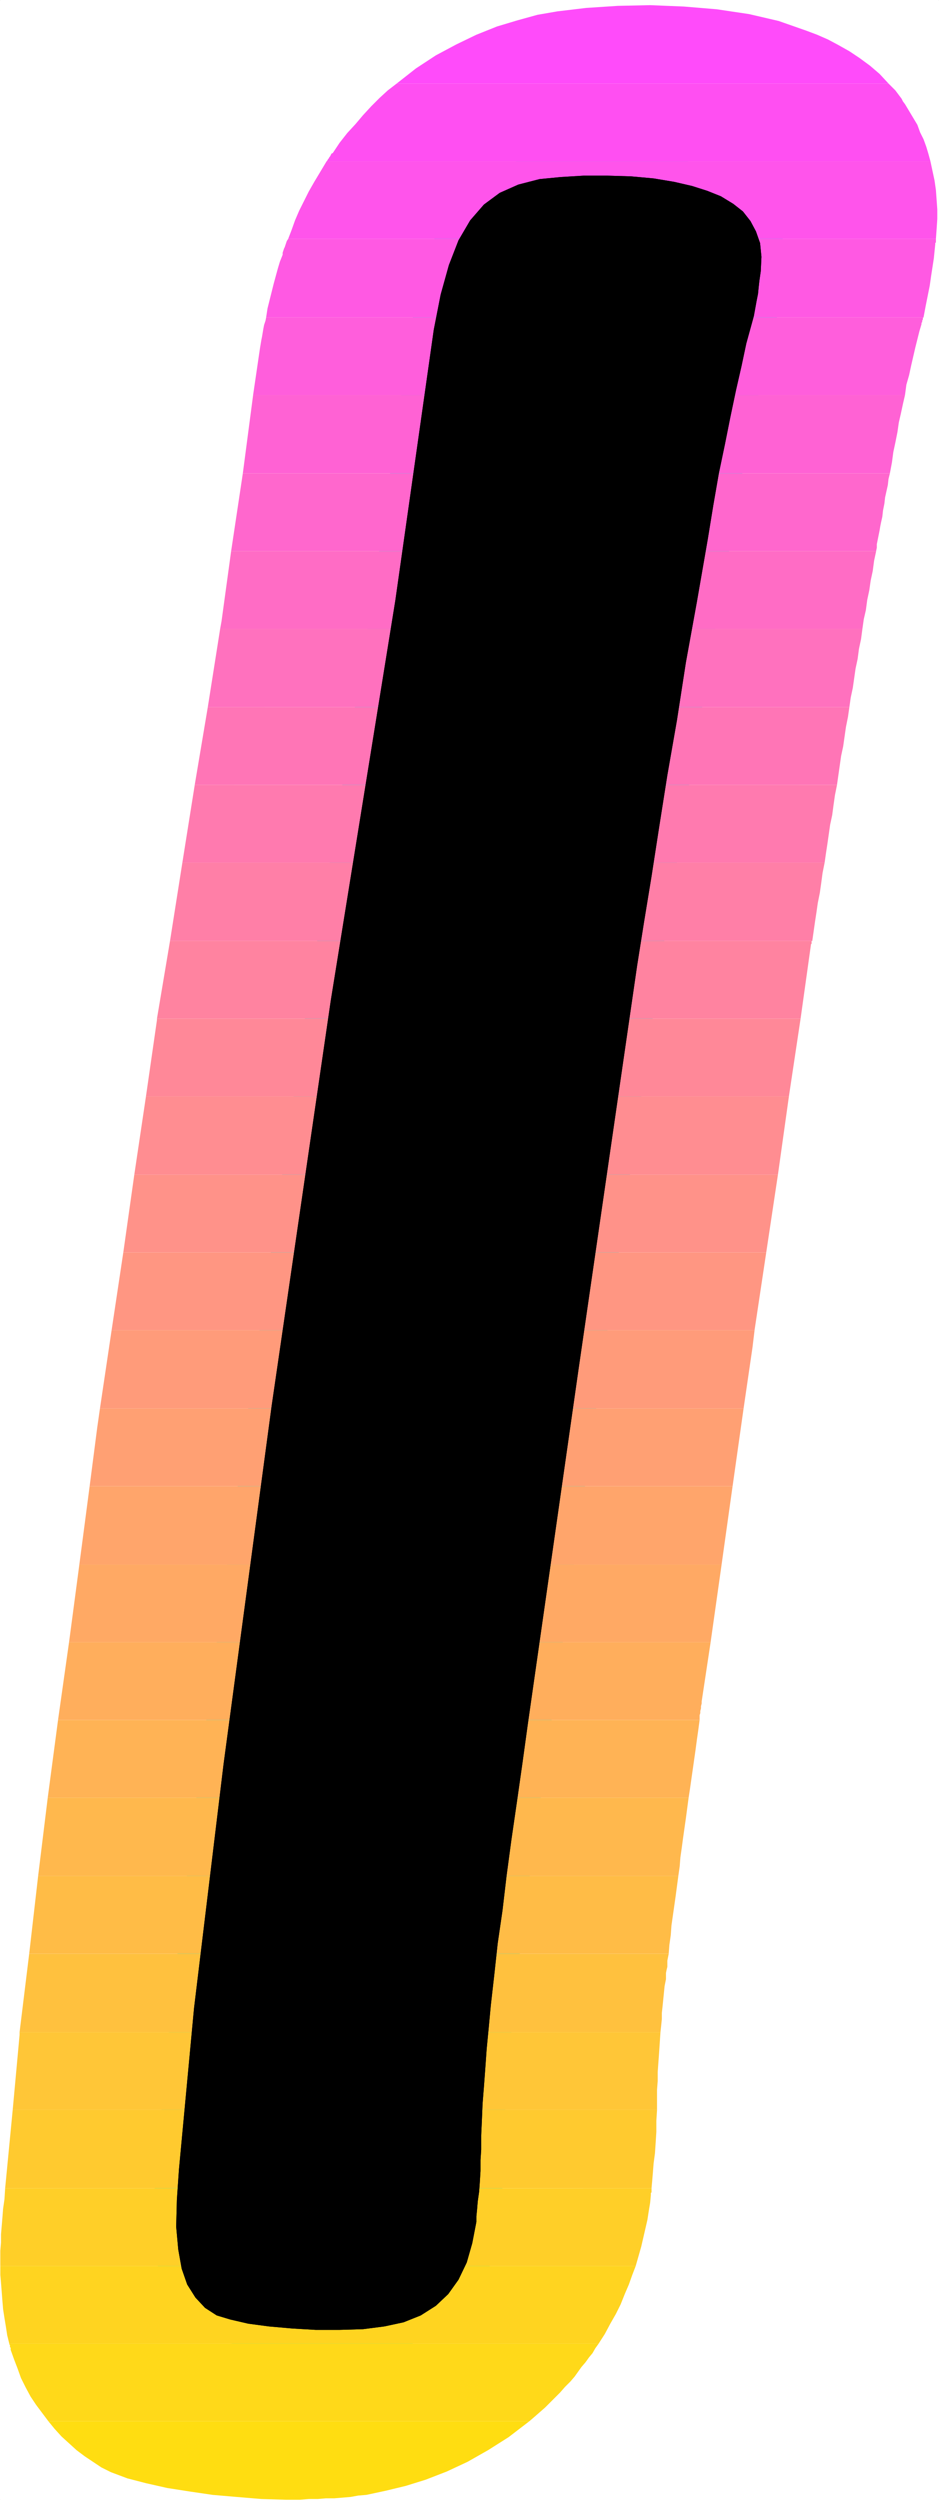
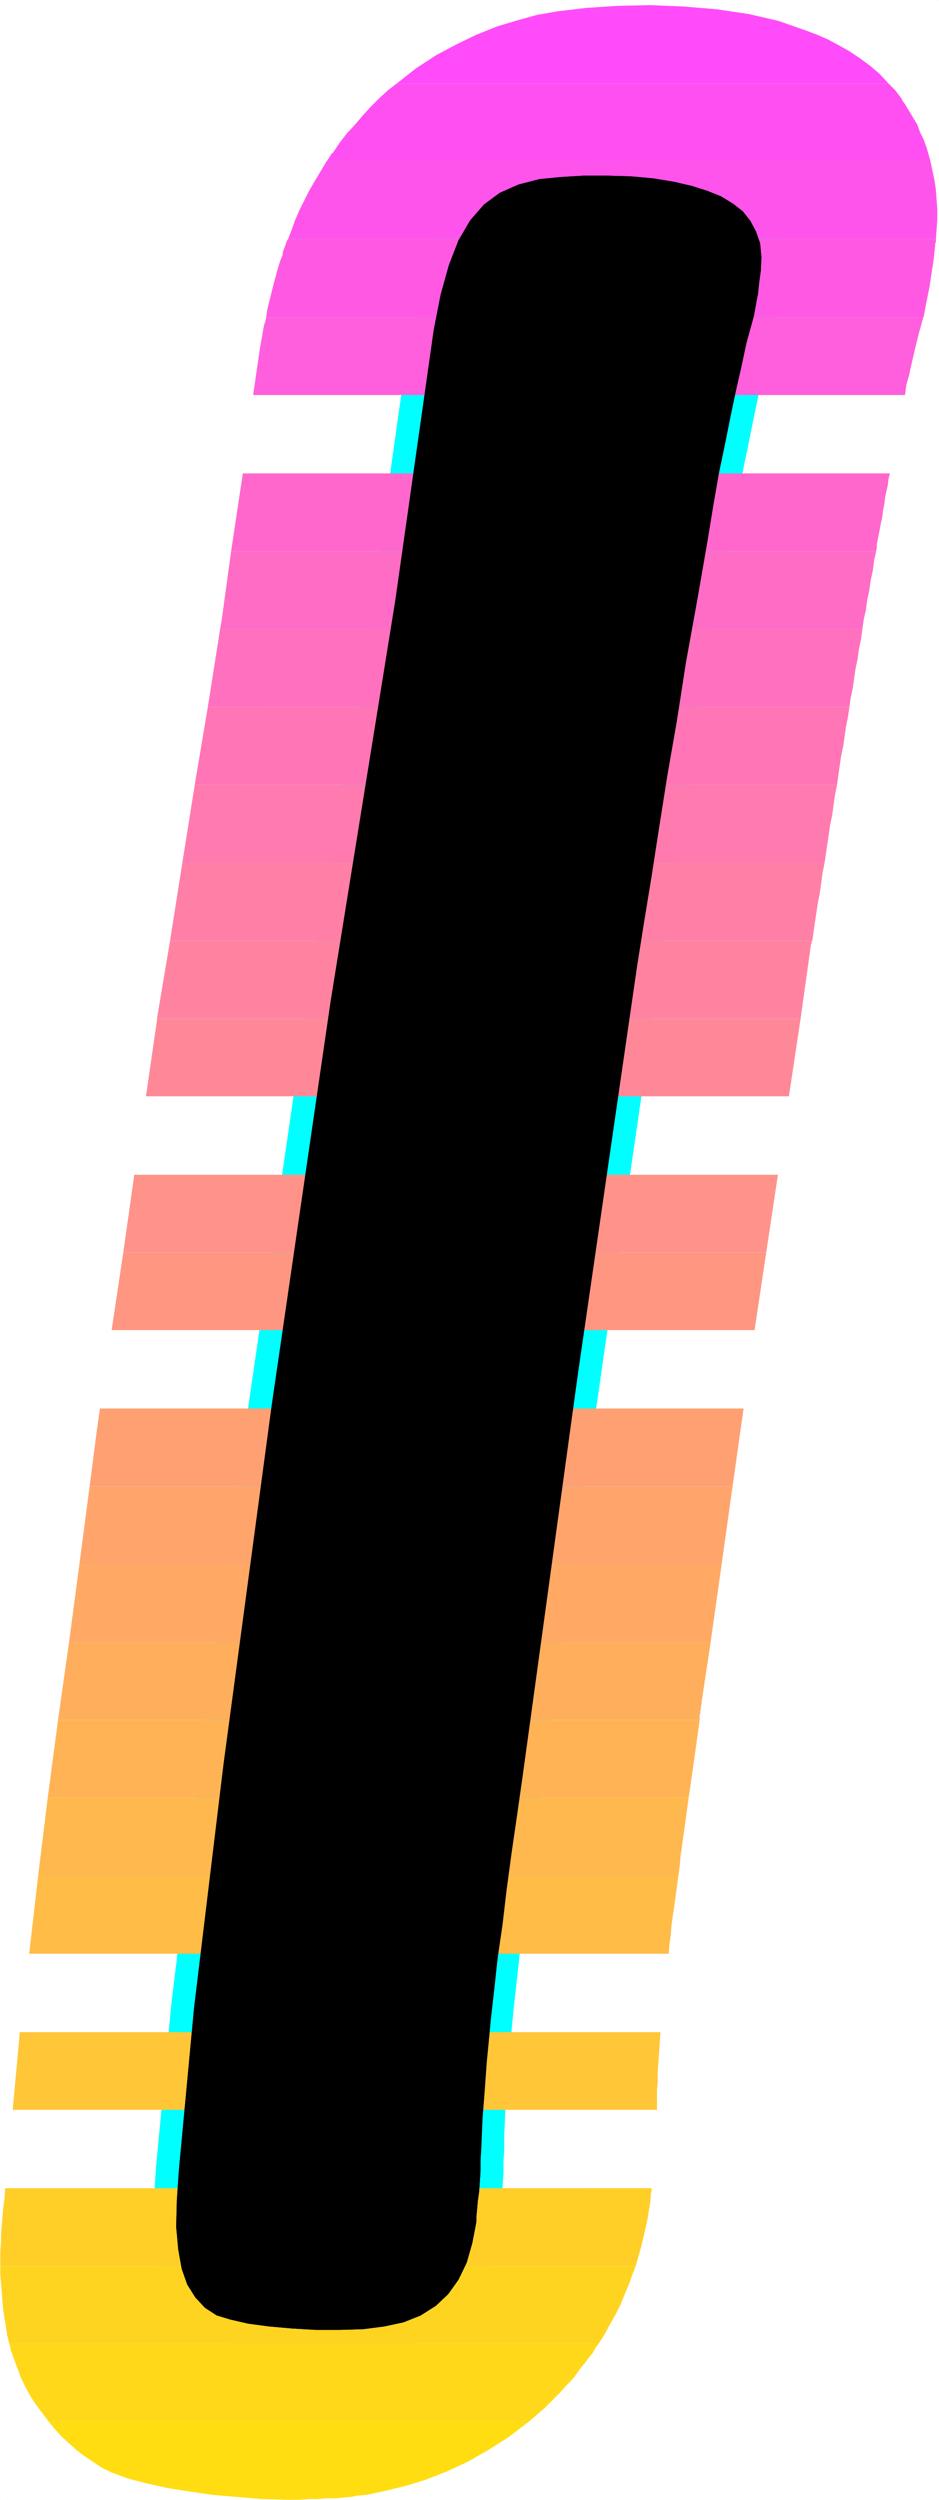
<svg xmlns="http://www.w3.org/2000/svg" xmlns:ns1="http://sodipodi.sourceforge.net/DTD/sodipodi-0.dtd" xmlns:ns2="http://www.inkscape.org/namespaces/inkscape" version="1.0" width="58.423mm" height="155.455mm" id="svg36" ns1:docname="Sunrise Italic L 2.wmf">
  <rect width="100%" height="100%" fill="#333333" stroke="none" />
  <ns1:namedview id="namedview36" pagecolor="#ffffff" bordercolor="#000000" borderopacity="0.25" ns2:showpageshadow="2" ns2:pageopacity="0.0" ns2:pagecheckerboard="0" ns2:deskcolor="#d1d1d1" ns2:document-units="mm" />
  <defs id="defs1">
    <pattern id="WMFhbasepattern" patternUnits="userSpaceOnUse" width="6" height="6" x="0" y="0" />
  </defs>
  <path style="fill:#ffffff;fill-opacity:1;fill-rule:evenodd;stroke:#ffffff;stroke-width:0.162px;stroke-linecap:round;stroke-linejoin:round;stroke-miterlimit:4;stroke-dasharray:none;stroke-opacity:1" d="M 0.081,0.081 V 587.464 H 220.732 V 0.081 v 0 z" id="path1" />
  <path style="fill:#000000;fill-opacity:1;fill-rule:evenodd;stroke:#00ffff;stroke-width:10.823px;stroke-linecap:round;stroke-linejoin:round;stroke-miterlimit:4;stroke-dasharray:none;stroke-opacity:1" d="m 136.09,321.486 13.73,-94.531 1.615,-10.18 1.777,-10.827 1.777,-11.473 1.938,-12.281 2.261,-12.927 2.1,-13.574 2.584,-14.22 2.584,-14.866 1.292,-7.918 1.292,-7.433 1.454,-6.948 1.292,-6.464 1.292,-6.14 1.292,-5.656 1.131,-5.333 1.292,-4.686 0.485,-1.778 0.323,-1.778 0.323,-1.778 0.323,-1.616 0.162,-1.616 0.162,-1.454 0.162,-1.131 0.162,-1.131 0.162,-3.393 -0.323,-3.232 -0.969,-2.747 -1.292,-2.424 -1.777,-2.262 -2.261,-1.778 -2.908,-1.778 -3.231,-1.293 -3.554,-1.131 -4.2,-0.97 -4.846,-0.808 -5.331,-0.485 -5.492,-0.162 h -5.654 l -5.331,0.323 -5.007,0.485 -5.007,1.293 -4.361,1.939 -3.715,2.747 -3.231,3.717 -2.746,4.686 -2.261,5.817 -1.938,6.948 -1.615,8.241 -9.046,63.667 -15.184,94.046 -13.892,95.177 -11.307,84.189 -6.946,57.365 -3.554,37.974 -0.485,7.11 -0.162,6.302 0.485,5.333 0.808,4.525 1.292,3.717 1.938,3.07 2.261,2.424 2.746,1.778 3.231,0.97 4.2,0.97 4.846,0.646 5.492,0.485 5.492,0.323 h 5.654 l 5.492,-0.162 5.007,-0.646 4.523,-0.97 4.038,-1.616 3.554,-2.262 2.908,-2.747 2.423,-3.393 1.938,-4.04 1.292,-4.525 0.969,-5.009 v -1.293 l 0.162,-1.616 0.162,-1.939 0.323,-2.262 0.162,-2.262 0.162,-2.585 v -2.585 l 0.162,-2.424 v -3.393 l 0.162,-3.555 0.162,-3.878 0.323,-4.04 0.323,-4.363 0.323,-4.525 0.485,-5.009 0.485,-5.171 0.808,-7.11 0.808,-7.433 1.131,-7.756 0.969,-8.241 1.131,-8.403 1.292,-8.888 1.292,-9.049 1.292,-9.372 z" id="path2" />
  <path style="fill:#ff4bfa;fill-opacity:1;fill-rule:evenodd;stroke:none" d="M 93.284,19.633 H 208.94 l -2.1,-2.262 -2.261,-1.939 -2.423,-1.778 -2.423,-1.616 -2.584,-1.454 -2.423,-1.293 -2.584,-1.131 -2.584,-0.97 -6.461,-2.262 -6.946,-1.616 -7.592,-1.131 -7.753,-0.646 -7.915,-0.323 -7.592,0.162 -7.43,0.485 -6.784,0.808 -4.684,0.808 -4.684,1.293 -4.846,1.454 -4.846,1.939 -4.684,2.262 -4.846,2.585 -4.684,3.07 z" id="path3" />
  <path style="fill:#ff4ff2;fill-opacity:1;fill-rule:evenodd;stroke:none" d="m 76.808,37.893 h 141.986 l -0.485,-1.778 -0.485,-1.616 -0.646,-1.778 -0.808,-1.616 -0.646,-1.778 -0.969,-1.616 -0.969,-1.616 -0.969,-1.616 -0.485,-0.646 -0.323,-0.646 -0.485,-0.646 -0.485,-0.646 -0.485,-0.646 -0.485,-0.485 -0.646,-0.646 -0.485,-0.485 H 93.284 l -2.1,1.616 -1.938,1.778 -1.938,1.939 -1.938,2.101 -1.777,2.101 -1.938,2.101 -1.777,2.262 -1.615,2.424 -0.323,0.162 -0.162,0.323 -0.162,0.323 -0.162,0.162 -0.162,0.323 -0.162,0.162 -0.162,0.323 z" id="path4" />
  <path style="fill:#ff54eb;fill-opacity:1;fill-rule:evenodd;stroke:none" d="M 67.762,56.153 H 220.086 l 0.162,-2.262 0.162,-2.424 v -2.262 l -0.162,-2.262 -0.162,-2.262 -0.323,-2.262 -0.485,-2.262 -0.485,-2.262 H 76.808 l -1.454,2.424 -1.454,2.424 -1.292,2.262 -1.131,2.262 -1.131,2.262 -0.969,2.262 -0.808,2.262 z" id="path5" />
  <path style="fill:#ff59e3;fill-opacity:1;fill-rule:evenodd;stroke:none" d="m 128.66,74.574 1.454,-1.293 1.454,-1.131 1.777,-1.131 1.777,-0.97 1.777,-0.808 1.938,-0.646 1.938,-0.485 2.261,-0.485 -0.323,0.808 v 0.646 0.485 l 0.162,0.323 0.162,0.485 v 0.646 0.808 l -0.162,1.131 -0.162,1.616 h 74.466 l 0.485,-2.585 0.485,-2.424 0.485,-2.424 0.323,-2.262 0.323,-2.101 0.323,-2.101 0.162,-1.616 0.162,-1.616 V 57.284 57.122 l 0.162,-0.162 V 56.799 56.638 56.476 56.314 56.153 H 67.762 l -0.323,0.485 -0.162,0.485 -0.162,0.485 -0.162,0.485 -0.162,0.323 -0.162,0.485 -0.162,0.485 v 0.485 l -0.646,1.616 -0.485,1.616 -0.485,1.778 -0.485,1.778 -0.485,1.939 -0.485,1.939 -0.485,1.939 -0.323,2.101 z" id="path6" />
  <path style="fill:#ff5edc;fill-opacity:1;fill-rule:evenodd;stroke:none" d="m 132.859,92.834 0.323,-1.454 0.323,-1.454 0.323,-1.616 0.323,-1.293 0.323,-1.454 0.323,-1.293 0.323,-1.454 0.323,-1.293 -1.615,-0.162 h -1.615 l -1.615,-0.162 h -1.615 -1.777 l -1.615,0.162 h -1.615 l -1.454,0.323 0.646,-0.97 0.808,-0.97 0.646,-0.97 0.808,-0.97 0.808,-0.808 0.646,-0.808 0.969,-0.808 0.808,-0.808 H 62.593 l -0.162,0.808 -0.323,0.97 -0.162,0.808 -0.162,0.97 -0.162,0.97 -0.162,0.808 -0.162,0.97 -0.162,0.97 -1.615,10.988 z m 9.853,-18.26 -0.969,5.979 -1.615,12.281 h 72.689 l 0.323,-2.424 0.646,-2.262 0.485,-2.262 0.485,-2.101 0.485,-2.101 0.485,-1.939 0.485,-1.939 0.485,-1.616 V 75.867 l 0.162,-0.162 v -0.162 -0.162 l 0.162,-0.323 v -0.162 -0.162 l 0.162,-0.162 z" id="path7" />
-   <path style="fill:#ff62d4;fill-opacity:1;fill-rule:evenodd;stroke:none" d="m 132.859,92.834 -0.485,2.101 -0.485,2.262 -0.485,2.101 -0.323,2.262 -0.485,2.424 -0.485,2.262 -0.485,2.424 -0.485,2.585 H 57.101 l 2.423,-18.421 z m 4.523,18.421 2.746,-18.421 h 72.689 l -0.485,2.101 -0.485,2.262 -0.485,2.101 -0.323,2.262 -0.485,2.424 -0.485,2.262 -0.323,2.424 -0.485,2.585 z" id="path8" />
  <path style="fill:#ff67cd;fill-opacity:1;fill-rule:evenodd;stroke:none" d="m 129.144,111.255 -0.323,2.101 -0.485,2.101 -0.485,2.262 -0.323,2.262 -0.485,2.424 -0.485,2.262 -0.323,2.424 -0.485,2.424 H 54.355 l 2.746,-18.26 z m 5.654,18.26 2.584,-18.26 h 71.881 l -0.323,1.293 -0.162,1.454 -0.323,1.454 -0.323,1.454 -0.162,1.454 -0.323,1.616 -0.162,1.454 -0.323,1.454 -0.162,0.808 -0.162,0.97 -0.162,0.808 -0.162,0.808 -0.162,0.808 -0.162,0.808 v 0.808 l -0.162,0.808 z" id="path9" />
  <path style="fill:#ff6cc5;fill-opacity:1;fill-rule:evenodd;stroke:none" d="m 122.683,147.775 0.323,-2.101 0.323,-2.101 0.485,-2.262 0.323,-2.262 0.323,-2.101 0.485,-2.262 0.323,-2.262 0.485,-2.262 v -0.162 -0.162 -0.162 -0.162 H 54.355 l -2.261,16.482 -0.323,1.778 z m 12.115,-18.26 -0.969,6.948 -1.777,11.311 h 70.751 l 0.323,-2.262 0.485,-2.101 0.323,-2.424 0.485,-2.262 0.323,-2.262 0.485,-2.262 0.323,-2.424 0.485,-2.262 z" id="path10" />
  <path style="fill:#ff71be;fill-opacity:1;fill-rule:evenodd;stroke:none" d="m 122.683,147.775 -0.485,2.424 -0.323,2.262 -0.485,2.424 -0.323,2.262 -0.485,2.262 -0.323,2.262 -0.323,2.262 -0.323,2.262 H 48.863 l 2.908,-18.421 z m 6.461,18.421 2.908,-18.421 h 70.751 l -0.323,2.424 -0.485,2.262 -0.323,2.424 -0.485,2.262 -0.323,2.262 -0.323,2.262 -0.485,2.262 -0.323,2.262 z" id="path11" />
  <path style="fill:#ff75b6;fill-opacity:1;fill-rule:evenodd;stroke:none" d="m 119.614,166.196 -0.485,2.262 -0.485,2.424 -0.323,2.262 -0.323,2.262 -0.323,2.262 -0.485,2.262 -0.323,2.262 -0.323,2.262 H 45.794 l 3.069,-18.26 z m 6.461,18.26 3.069,-18.26 h 70.589 l -0.323,2.262 -0.485,2.424 -0.323,2.262 -0.323,2.262 -0.485,2.262 -0.323,2.262 -0.323,2.262 -0.323,2.262 z" id="path12" />
  <path style="fill:#ff7aaf;fill-opacity:1;fill-rule:evenodd;stroke:none" d="m 116.545,184.456 -0.323,2.424 -0.485,2.262 -0.323,2.424 -0.485,2.262 -0.323,2.262 -0.323,2.262 -0.323,2.101 -0.323,2.262 H 42.887 l 2.908,-18.26 z m 6.623,18.26 2.908,-18.26 h 70.751 l -0.485,2.424 -0.323,2.262 -0.323,2.424 -0.485,2.262 -0.323,2.262 -0.323,2.262 -0.323,2.101 -0.323,2.262 z" id="path13" />
  <path style="fill:#ff7fa7;fill-opacity:1;fill-rule:evenodd;stroke:none" d="m 113.637,202.716 -0.485,2.424 -0.323,2.424 -0.323,2.262 -0.485,2.262 -0.323,2.262 -0.323,2.262 -0.323,2.262 -0.323,2.262 H 39.979 l 2.908,-18.421 z m 6.623,18.421 2.908,-18.421 h 70.751 l -0.485,2.424 -0.323,2.424 -0.323,2.262 -0.485,2.424 -0.323,2.262 -0.323,2.101 -0.323,2.262 -0.323,2.262 z" id="path14" />
  <path style="fill:#ff83a0;fill-opacity:1;fill-rule:evenodd;stroke:none" d="m 107.822,239.397 1.131,-7.918 0.162,-1.293 0.323,-1.293 0.162,-1.293 0.162,-1.293 0.323,-1.293 0.162,-1.293 0.162,-1.293 0.323,-1.293 H 39.979 l -3.069,18.26 z m 12.438,-18.26 -1.615,9.857 -1.292,8.403 h 70.912 l 2.423,-17.29 v -0.162 l 0.162,-0.162 v -0.162 -0.162 -0.162 -0.162 h 0.162 z" id="path15" />
  <path style="fill:#ff8898;fill-opacity:1;fill-rule:evenodd;stroke:none" d="m 107.822,239.397 -2.746,18.26 H 34.325 l 2.584,-17.937 v -0.323 z m 6.946,18.26 2.584,-18.26 h 70.912 l -2.746,18.26 z" id="path16" />
-   <path style="fill:#ff8d91;fill-opacity:1;fill-rule:evenodd;stroke:none" d="m 105.076,257.657 -2.584,18.421 H 31.579 l 2.746,-18.421 z m 6.946,18.421 2.746,-18.421 h 70.751 l -2.584,18.421 z" id="path17" />
  <path style="fill:#ff9289;fill-opacity:1;fill-rule:evenodd;stroke:none" d="m 102.491,276.078 -2.746,18.26 H 28.995 l 2.584,-18.26 z m 6.784,18.26 2.746,-18.26 h 70.912 l -2.746,18.26 z" id="path18" />
  <path style="fill:#ff9682;fill-opacity:1;fill-rule:evenodd;stroke:none" d="m 99.745,294.338 -2.584,18.26 H 26.249 l 2.746,-18.26 z m 6.946,18.26 2.584,-18.26 h 70.912 l -2.746,18.26 z" id="path19" />
-   <path style="fill:#ff9b7a;fill-opacity:1;fill-rule:evenodd;stroke:none" d="m 94.415,331.019 0.646,-4.686 2.1,-13.735 H 26.249 l -2.746,18.421 z m 12.276,-18.421 -1.938,13.089 -0.646,5.332 h 70.751 l 2.1,-14.382 0.485,-4.04 z" id="path20" />
  <path style="fill:#ffa073;fill-opacity:1;fill-rule:evenodd;stroke:none" d="m 94.415,331.019 -2.584,18.26 H 21.08 l 1.777,-13.735 0.646,-4.525 z m 7.269,18.26 2.423,-18.26 h 70.751 l -2.584,18.26 z" id="path21" />
  <path style="fill:#ffa56b;fill-opacity:1;fill-rule:evenodd;stroke:none" d="m 91.83,349.279 -2.584,18.421 H 18.657 l 2.423,-18.421 z m 7.269,18.421 2.584,-18.421 h 70.589 l -2.584,18.421 z" id="path22" />
  <path style="fill:#ffa964;fill-opacity:1;fill-rule:evenodd;stroke:none" d="m 89.246,367.701 -2.584,18.26 H 16.234 l 2.423,-18.26 z m 7.43,18.26 2.423,-18.26 h 70.589 l -2.584,18.26 z" id="path23" />
  <path style="fill:#ffae5c;fill-opacity:1;fill-rule:evenodd;stroke:none" d="m 86.661,385.96 -2.746,18.26 H 13.649 l 2.584,-18.26 z m 7.592,18.26 2.423,-18.26 H 167.104 l -2.1,13.897 v 0.485 l -0.162,0.646 v 0.485 l -0.162,0.646 v 0.485 l -0.162,0.485 v 0.646 0.485 z" id="path24" />
  <path style="fill:#ffb355;fill-opacity:1;fill-rule:evenodd;stroke:none" d="m 81.492,422.48 0.162,-1.454 0.162,-1.616 0.162,-1.454 0.323,-1.616 0.162,-1.616 0.162,-1.454 0.323,-1.616 0.162,-1.616 0.808,-5.817 H 13.649 l -2.1,15.836 -0.323,2.424 z m 12.761,-18.26 -0.646,5.009 -1.615,13.25 h 69.943 l 0.323,-2.101 0.323,-2.262 0.323,-2.262 0.323,-2.262 0.323,-2.262 0.323,-2.424 0.323,-2.262 0.323,-2.424 z" id="path25" />
  <path style="fill:#ffb84d;fill-opacity:1;fill-rule:evenodd;stroke:none" d="m 81.492,422.48 -0.485,2.424 -0.323,2.424 -0.323,2.262 -0.162,2.262 -0.323,2.262 -0.323,2.262 -0.323,2.262 -0.323,2.262 H 8.965 L 11.226,422.48 Z m 8.238,18.421 2.261,-18.421 h 69.943 l -0.323,2.424 -0.323,2.424 -0.323,2.262 -0.323,2.262 -0.323,2.424 -0.323,2.262 -0.162,2.101 -0.323,2.262 z" id="path26" />
  <path style="fill:#ffbc46;fill-opacity:1;fill-rule:evenodd;stroke:none" d="m 78.908,440.901 -0.323,2.424 -0.323,2.262 -0.323,2.424 -0.323,2.262 -0.323,2.262 -0.162,2.262 -0.323,2.262 -0.323,2.101 H 6.865 l 2.1,-18.26 z m 8.561,18.26 2.261,-18.26 h 69.781 l -0.323,2.424 -0.323,2.424 -0.323,2.262 -0.323,2.262 -0.323,2.262 -0.162,2.262 -0.323,2.262 -0.162,2.101 z" id="path27" />
-   <path style="fill:#ffc13e;fill-opacity:1;fill-rule:evenodd;stroke:none" d="m 76.485,459.161 -0.323,2.424 -0.162,2.424 -0.323,2.262 -0.323,2.424 -0.323,2.262 -0.162,2.262 -0.323,2.101 -0.162,2.262 H 4.604 l 2.261,-18.421 z m 10.984,0 -0.808,6.302 -0.969,12.119 h 69.62 l 0.162,-1.454 0.162,-1.616 v -1.454 l 0.162,-1.454 0.162,-1.616 0.162,-1.616 0.162,-1.616 0.323,-1.616 v -0.808 -0.646 l 0.162,-0.808 0.162,-0.646 v -0.808 -0.646 l 0.162,-0.808 0.162,-0.808 z" id="path28" />
  <path style="fill:#ffc637;fill-opacity:1;fill-rule:evenodd;stroke:none" d="m 72.77,495.842 0.162,-2.101 v -2.101 l 0.162,-2.262 0.323,-2.262 0.162,-2.262 0.162,-2.424 0.323,-2.424 0.323,-2.424 H 4.604 v 0.646 l -1.615,17.613 z m 11.146,0 1.777,-18.26 h 69.62 l -0.162,2.424 -0.162,2.424 -0.162,2.262 -0.162,2.262 v 2.101 l -0.162,2.101 v 1.939 1.939 0.162 0.162 0.162 0.162 0.162 z" id="path29" />
-   <path style="fill:#ffca2f;fill-opacity:1;fill-rule:evenodd;stroke:none" d="m 82.946,507.8 h 1.454 1.454 1.454 1.615 1.454 l 1.615,-0.162 1.454,-0.162 1.292,-0.162 -0.808,0.97 -0.808,0.97 -0.969,0.808 -0.808,0.808 -0.969,0.97 -0.969,0.808 -0.969,0.808 -0.969,0.808 h 65.743 l 0.162,-1.778 0.162,-1.939 0.162,-2.101 0.323,-2.424 0.162,-2.424 0.162,-2.585 v -2.585 l 0.162,-2.585 H 83.915 l -0.646,7.433 z m -10.176,-11.958 -0.162,2.585 -0.162,2.424 -0.162,2.424 -0.162,2.424 -0.162,2.262 v 2.101 l -0.162,2.101 v 2.101 H 1.211 l 1.777,-18.421 z" id="path30" />
  <path style="fill:#ffcf28;fill-opacity:1;fill-rule:evenodd;stroke:none" d="m 87.469,514.264 -1.292,0.646 -1.131,0.808 -1.292,0.646 -1.292,0.485 -1.454,0.646 -1.292,0.323 -1.454,0.485 -1.615,0.323 -0.323,1.454 -0.485,1.454 -0.646,1.293 -0.808,1.293 -0.808,1.131 -0.969,1.131 -0.969,0.97 -0.808,0.97 0.162,-0.97 0.162,-1.293 0.162,-1.616 v -1.778 l 0.162,-1.778 0.162,-2.101 0.162,-1.939 v -1.939 -0.162 -0.162 0 0 -0.162 -0.162 0 0 H 1.211 l -0.162,2.585 -0.323,2.262 -0.162,2.101 -0.162,1.939 -0.162,1.939 v 1.939 l -0.162,1.939 v 1.778 1.778 H 149.497 l 0.646,-2.262 0.646,-2.262 0.485,-2.101 0.485,-2.101 0.485,-2.101 0.323,-2.101 0.323,-1.939 0.162,-1.778 v -0.162 -0.323 l 0.162,-0.162 v -0.162 -0.162 -0.323 -0.162 -0.162 z" id="path31" />
  <path style="fill:#ffd420;fill-opacity:1;fill-rule:evenodd;stroke:none" d="M 2.181,550.783 H 140.774 l 1.454,-2.262 1.292,-2.424 1.292,-2.262 1.131,-2.262 0.969,-2.424 0.969,-2.262 0.808,-2.262 0.808,-2.101 H 0.081 v 0.162 0.323 0.323 0.162 0.323 0.323 0.162 0.323 l 0.162,1.939 0.162,2.101 0.162,2.101 0.162,1.939 0.323,2.101 0.323,1.939 0.323,2.101 z" id="path32" />
  <path style="fill:#ffd919;fill-opacity:1;fill-rule:evenodd;stroke:none" d="M 11.388,569.043 H 124.46 l 1.131,-0.97 1.292,-1.131 1.292,-1.131 1.131,-1.131 1.292,-1.293 1.131,-1.131 1.131,-1.293 1.292,-1.293 0.969,-1.131 0.808,-1.131 0.808,-1.131 0.969,-1.131 0.808,-1.131 0.808,-0.97 0.646,-1.131 0.808,-1.131 H 2.181 v 0.162 l 0.162,0.162 v 0.162 0.162 0.162 l 0.162,0.162 v 0.162 0.323 l 0.808,2.262 0.808,2.101 0.808,2.262 1.131,2.262 1.131,2.101 1.292,1.939 1.454,1.939 z" id="path33" />
  <path style="fill:#ffdd11;fill-opacity:1;fill-rule:evenodd;stroke:none" d="m 67.278,587.464 h 3.231 l 2.1,-0.162 h 2.1 l 1.938,-0.162 h 1.938 l 1.938,-0.162 1.938,-0.162 1.777,-0.323 1.938,-0.162 4.523,-0.97 4.684,-1.131 4.684,-1.454 5.007,-1.939 4.846,-2.262 4.846,-2.747 4.846,-3.07 4.846,-3.717 H 11.388 l 1.454,1.778 1.615,1.778 1.777,1.616 1.777,1.616 1.938,1.454 1.938,1.293 1.938,1.293 2.261,1.131 3.877,1.454 4.361,1.131 5.007,1.131 5.169,0.808 5.492,0.808 5.654,0.485 5.815,0.485 z" id="path34" />
  <path style="fill:#000000;fill-opacity:1;fill-rule:evenodd;stroke:none" d="m 136.09,321.486 13.73,-94.531 1.615,-10.18 1.777,-10.827 1.777,-11.473 1.938,-12.281 2.261,-12.927 2.1,-13.574 2.584,-14.22 2.584,-14.866 1.292,-7.918 1.292,-7.433 1.454,-6.948 1.292,-6.464 1.292,-6.14 1.292,-5.656 1.131,-5.333 1.292,-4.686 0.485,-1.778 0.323,-1.778 0.323,-1.778 0.323,-1.616 0.162,-1.616 0.162,-1.454 0.162,-1.131 0.162,-1.131 0.162,-3.393 -0.323,-3.232 -0.969,-2.747 -1.292,-2.424 -1.777,-2.262 -2.261,-1.778 -2.908,-1.778 -3.231,-1.293 -3.554,-1.131 -4.2,-0.97 -4.846,-0.808 -5.331,-0.485 -5.492,-0.162 h -5.654 l -5.331,0.323 -5.007,0.485 -5.007,1.293 -4.361,1.939 -3.715,2.747 -3.231,3.717 -2.746,4.686 -2.261,5.817 -1.938,6.948 -1.615,8.241 -9.046,63.667 -15.184,94.046 -13.892,95.177 -11.307,84.189 -6.946,57.365 -3.554,37.974 -0.485,7.11 -0.162,6.302 0.485,5.333 0.808,4.525 1.292,3.717 1.938,3.07 2.261,2.424 2.746,1.778 3.231,0.97 4.2,0.97 4.846,0.646 5.492,0.485 5.492,0.323 h 5.654 l 5.492,-0.162 5.007,-0.646 4.523,-0.97 4.038,-1.616 3.554,-2.262 2.908,-2.747 2.423,-3.393 1.938,-4.04 1.292,-4.525 0.969,-5.009 v -1.293 l 0.162,-1.616 0.162,-1.939 0.323,-2.262 0.162,-2.262 0.162,-2.585 v -2.585 l 0.162,-2.424 v -3.393 l 0.162,-3.555 0.162,-3.878 0.323,-4.04 0.323,-4.363 0.323,-4.525 0.485,-5.009 0.485,-5.171 0.808,-7.11 0.808,-7.433 1.131,-7.756 0.969,-8.241 1.131,-8.403 1.292,-8.888 1.292,-9.049 1.292,-9.372 z" id="path35" />
-   <path style="fill:#000000;fill-opacity:1;fill-rule:evenodd;stroke:none" d="m 136.09,321.486 13.73,-94.531 1.615,-10.18 1.777,-10.827 1.777,-11.473 1.938,-12.281 2.261,-12.927 2.1,-13.574 2.584,-14.22 2.584,-14.866 1.292,-7.918 1.292,-7.433 1.454,-6.948 1.292,-6.464 1.292,-6.14 1.292,-5.656 1.131,-5.333 1.292,-4.686 0.485,-1.778 0.323,-1.778 0.323,-1.778 0.323,-1.616 0.162,-1.616 0.162,-1.454 0.162,-1.131 0.162,-1.131 0.162,-3.393 -0.323,-3.232 -0.969,-2.747 -1.292,-2.424 -1.777,-2.262 -2.261,-1.778 -2.908,-1.778 -3.231,-1.293 -3.554,-1.131 -4.2,-0.97 -4.846,-0.808 -5.331,-0.485 -5.492,-0.162 h -5.654 l -5.331,0.323 -5.007,0.485 -5.007,1.293 -4.361,1.939 -3.715,2.747 -3.231,3.717 -2.746,4.686 -2.261,5.817 -1.938,6.948 -1.615,8.241 -9.046,63.667 -15.184,94.046 -13.892,95.177 -11.307,84.189 -6.946,57.365 -3.554,37.974 -0.485,7.11 -0.162,6.302 0.485,5.333 0.808,4.525 1.292,3.717 1.938,3.07 2.261,2.424 2.746,1.778 3.231,0.97 4.2,0.97 4.846,0.646 5.492,0.485 5.492,0.323 h 5.654 l 5.492,-0.162 5.007,-0.646 4.523,-0.97 4.038,-1.616 3.554,-2.262 2.908,-2.747 2.423,-3.393 1.938,-4.04 1.292,-4.525 0.969,-5.009 v -1.293 l 0.162,-1.616 0.162,-1.939 0.323,-2.262 0.162,-2.262 0.162,-2.585 v -2.585 l 0.162,-2.424 v -3.393 l 0.162,-3.555 0.162,-3.878 0.323,-4.04 0.323,-4.363 0.323,-4.525 0.485,-5.009 0.485,-5.171 0.808,-7.11 0.808,-7.433 1.131,-7.756 0.969,-8.241 1.131,-8.403 1.292,-8.888 1.292,-9.049 1.292,-9.372 z" id="path36" />
+   <path style="fill:#000000;fill-opacity:1;fill-rule:evenodd;stroke:none" d="m 136.09,321.486 13.73,-94.531 1.615,-10.18 1.777,-10.827 1.777,-11.473 1.938,-12.281 2.261,-12.927 2.1,-13.574 2.584,-14.22 2.584,-14.866 1.292,-7.918 1.292,-7.433 1.454,-6.948 1.292,-6.464 1.292,-6.14 1.292,-5.656 1.131,-5.333 1.292,-4.686 0.485,-1.778 0.323,-1.778 0.323,-1.778 0.323,-1.616 0.162,-1.616 0.162,-1.454 0.162,-1.131 0.162,-1.131 0.162,-3.393 -0.323,-3.232 -0.969,-2.747 -1.292,-2.424 -1.777,-2.262 -2.261,-1.778 -2.908,-1.778 -3.231,-1.293 -3.554,-1.131 -4.2,-0.97 -4.846,-0.808 -5.331,-0.485 -5.492,-0.162 h -5.654 l -5.331,0.323 -5.007,0.485 -5.007,1.293 -4.361,1.939 -3.715,2.747 -3.231,3.717 -2.746,4.686 -2.261,5.817 -1.938,6.948 -1.615,8.241 -9.046,63.667 -15.184,94.046 -13.892,95.177 -11.307,84.189 -6.946,57.365 -3.554,37.974 -0.485,7.11 -0.162,6.302 0.485,5.333 0.808,4.525 1.292,3.717 1.938,3.07 2.261,2.424 2.746,1.778 3.231,0.97 4.2,0.97 4.846,0.646 5.492,0.485 5.492,0.323 h 5.654 l 5.492,-0.162 5.007,-0.646 4.523,-0.97 4.038,-1.616 3.554,-2.262 2.908,-2.747 2.423,-3.393 1.938,-4.04 1.292,-4.525 0.969,-5.009 v -1.293 l 0.162,-1.616 0.162,-1.939 0.323,-2.262 0.162,-2.262 0.162,-2.585 v -2.585 l 0.162,-2.424 l 0.162,-3.555 0.162,-3.878 0.323,-4.04 0.323,-4.363 0.323,-4.525 0.485,-5.009 0.485,-5.171 0.808,-7.11 0.808,-7.433 1.131,-7.756 0.969,-8.241 1.131,-8.403 1.292,-8.888 1.292,-9.049 1.292,-9.372 z" id="path36" />
</svg>